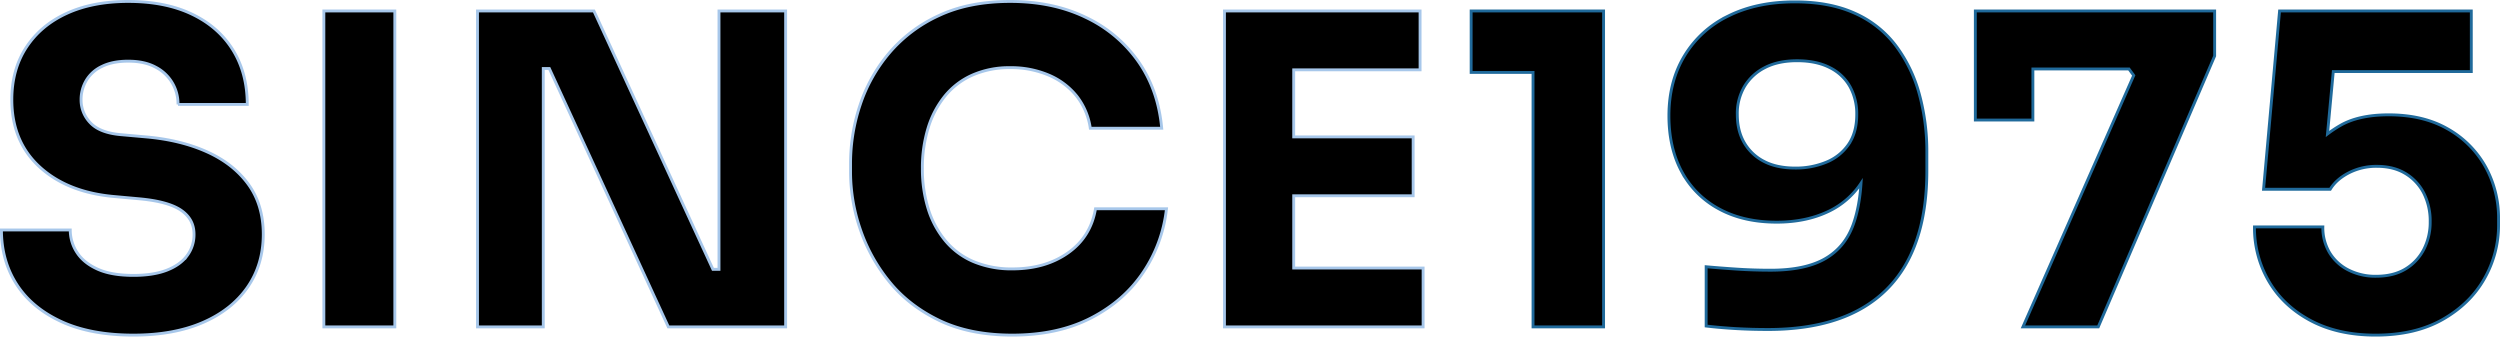
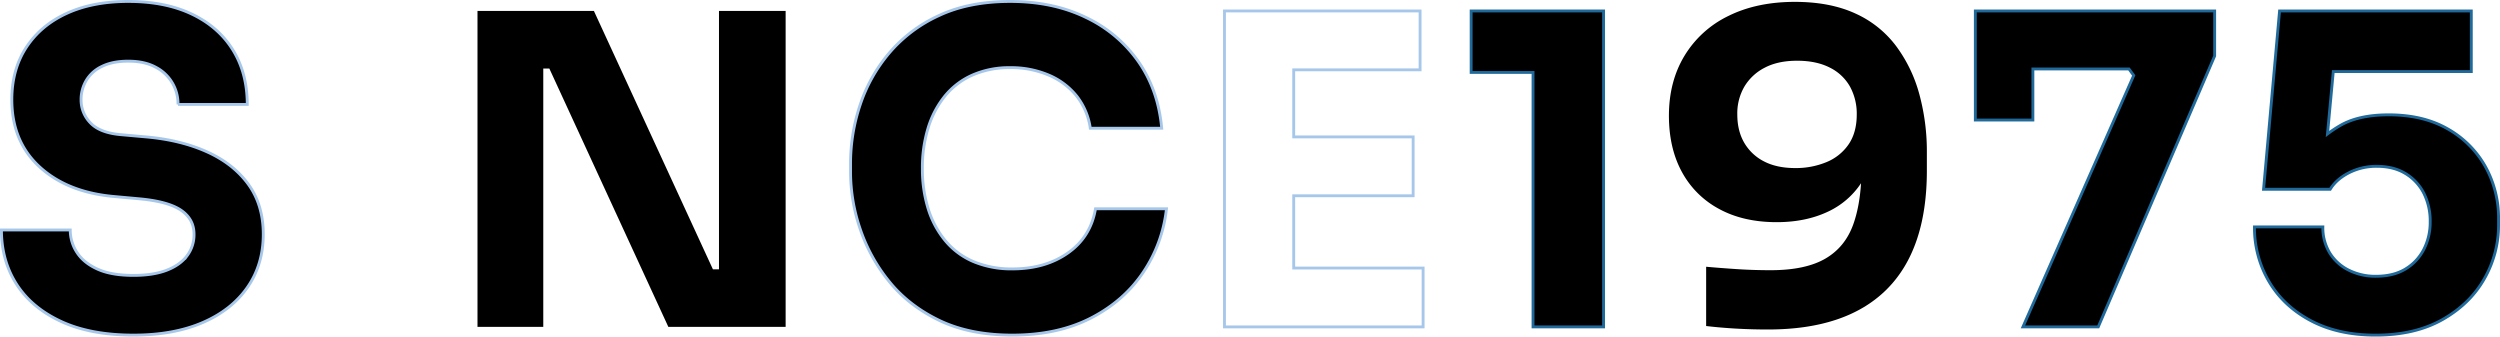
<svg xmlns="http://www.w3.org/2000/svg" id="Groupe_492" data-name="Groupe 492" width="1732.981" height="233.3" viewBox="0 0 1732.981 233.3">
  <defs>
    <clipPath id="clip-path">
      <rect id="Rectangle_147" data-name="Rectangle 147" width="1732.981" height="233.3" fill="none" />
    </clipPath>
  </defs>
  <g id="Groupe_491" data-name="Groupe 491" clip-path="url(#clip-path)">
    <path id="Tracé_218" data-name="Tracé 218" d="M92.5,232.3q-29.7,0-50.1-9.45t-30.9-25.8Q1,180.7,1,159.4H48.7A28.176,28.176,0,0,0,53.351,175Q58,182.2,67.6,186.55t24.9,4.35q13.8,0,23.1-3.6t14.1-10.05a24.226,24.226,0,0,0,4.8-14.85q0-10.5-9-16.65T96.4,137.8l-16.5-1.5q-32.7-2.7-52.2-20.4T8.2,69.1q0-21,10.05-36.3T46.3,9.25Q64.3,1,88.9,1q25.8,0,44.25,8.85t28.35,24.9q9.9,16.052,9.9,37.65h-48a28.524,28.524,0,0,0-15.45-25.8Q100.3,42.4,88.9,42.4q-10.8,0-18.15,3.6A24.956,24.956,0,0,0,59.8,55.75,25.97,25.97,0,0,0,56.2,69.1a22.666,22.666,0,0,0,6.6,16.2q6.6,6.9,21.6,8.1l16.8,1.5q24,2.1,42.3,10.35t28.65,22.5Q182.5,142,182.5,162.4q0,21-10.95,36.75T140.5,223.6q-20.1,8.7-48,8.7" />
    <path id="Tracé_219" data-name="Tracé 219" d="M92.5,232.3q-29.7,0-50.1-9.45t-30.9-25.8Q1,180.7,1,159.4H48.7A28.176,28.176,0,0,0,53.351,175Q58,182.2,67.6,186.55t24.9,4.35q13.8,0,23.1-3.6t14.1-10.05a24.226,24.226,0,0,0,4.8-14.85q0-10.5-9-16.65T96.4,137.8l-16.5-1.5q-32.7-2.7-52.2-20.4T8.2,69.1q0-21,10.05-36.3T46.3,9.25Q64.3,1,88.9,1q25.8,0,44.25,8.85t28.35,24.9q9.9,16.052,9.9,37.65h-48a28.524,28.524,0,0,0-15.45-25.8Q100.3,42.4,88.9,42.4q-10.8,0-18.15,3.6A24.956,24.956,0,0,0,59.8,55.75,25.97,25.97,0,0,0,56.2,69.1a22.666,22.666,0,0,0,6.6,16.2q6.6,6.9,21.6,8.1l16.8,1.5q24,2.1,42.3,10.35t28.65,22.5Q182.5,142,182.5,162.4q0,21-10.95,36.75T140.5,223.6Q120.4,232.3,92.5,232.3Z" fill="none" stroke="#a7c7ea" stroke-miterlimit="10" stroke-width="2" />
-     <rect id="Rectangle_145" data-name="Rectangle 145" width="49.2" height="219" transform="translate(224.498 7.6)" />
-     <rect id="Rectangle_146" data-name="Rectangle 146" width="49.2" height="219" transform="translate(224.498 7.6)" fill="none" stroke="#a7c7ea" stroke-miterlimit="10" stroke-width="2" />
    <path id="Tracé_220" data-name="Tracé 220" d="M498.394,7.6V186.7h-4.2L411.694,7.6h-80.7v219h45.6V47.5h4.2l82.5,179.1h81.3V7.6Z" />
-     <path id="Tracé_221" data-name="Tracé 221" d="M498.394,7.6V186.7h-4.2L411.694,7.6h-80.7v219h45.6V47.5h4.2l82.5,179.1h81.3V7.6Z" fill="none" stroke="#a7c7ea" stroke-miterlimit="10" stroke-width="2" />
    <path id="Tracé_222" data-name="Tracé 222" d="M701.791,232.3q-29.7,0-51-10.351t-34.8-27.3a116.954,116.954,0,0,1-19.95-36.6,122.193,122.193,0,0,1-6.449-38.25v-6.6a127.718,127.718,0,0,1,6.6-40.349A108.446,108.446,0,0,1,616.441,36.7a99.392,99.392,0,0,1,34.5-25.949Q671.79,1,700.291,1q29.7,0,52.5,11.1a93.043,93.043,0,0,1,36.45,30.75Q802.89,62.5,805.291,88.9h-49.5a46.878,46.878,0,0,0-9.6-22.5A49.564,49.564,0,0,0,726.842,52a66.577,66.577,0,0,0-26.551-5.1,63.337,63.337,0,0,0-26.1,5.1,51.535,51.535,0,0,0-19.049,14.4,65.532,65.532,0,0,0-11.7,22.049,93.387,93.387,0,0,0-4.049,28.351,92.273,92.273,0,0,0,4.049,28.05,64.256,64.256,0,0,0,12,22.2,51.446,51.446,0,0,0,19.651,14.4,67.948,67.948,0,0,0,26.7,4.951q22.8,0,38.551-11.1t19.05-30.6h49.2a97.526,97.526,0,0,1-16.051,43.951q-13.352,19.955-36.3,31.8T701.791,232.3" />
    <path id="Tracé_223" data-name="Tracé 223" d="M701.791,232.3q-29.7,0-51-10.351t-34.8-27.3a116.954,116.954,0,0,1-19.95-36.6,122.193,122.193,0,0,1-6.449-38.25v-6.6a127.718,127.718,0,0,1,6.6-40.349A108.446,108.446,0,0,1,616.441,36.7a99.392,99.392,0,0,1,34.5-25.949Q671.79,1,700.291,1q29.7,0,52.5,11.1a93.043,93.043,0,0,1,36.45,30.75Q802.89,62.5,805.291,88.9h-49.5a46.878,46.878,0,0,0-9.6-22.5A49.564,49.564,0,0,0,726.842,52a66.577,66.577,0,0,0-26.551-5.1,63.337,63.337,0,0,0-26.1,5.1,51.535,51.535,0,0,0-19.049,14.4,65.532,65.532,0,0,0-11.7,22.049,93.387,93.387,0,0,0-4.049,28.351,92.273,92.273,0,0,0,4.049,28.05,64.256,64.256,0,0,0,12,22.2,51.446,51.446,0,0,0,19.651,14.4,67.948,67.948,0,0,0,26.7,4.951q22.8,0,38.551-11.1t19.05-30.6h49.2a97.526,97.526,0,0,1-16.051,43.951q-13.352,19.955-36.3,31.8T701.791,232.3Z" fill="none" stroke="#a7c7ea" stroke-miterlimit="10" stroke-width="2" />
-     <path id="Tracé_224" data-name="Tracé 224" d="M896.787,185.8V135.7h82.8V94.9h-82.8V48.4h87.6V7.6h-135.6v219h137.7V185.8Z" />
    <path id="Tracé_225" data-name="Tracé 225" d="M896.787,185.8V135.7h82.8V94.9h-82.8V48.4h87.6V7.6h-135.6v219h137.7V185.8Z" fill="none" stroke="#a7c7ea" stroke-miterlimit="10" stroke-width="2" />
    <path id="Tracé_226" data-name="Tracé 226" d="M1019.786,7.6V50.2h42.9V226.6h48.9V7.6Z" />
    <path id="Tracé_227" data-name="Tracé 227" d="M1019.786,7.6V50.2h42.9V226.6h48.9V7.6Z" fill="none" stroke="#206a9b" stroke-miterlimit="10" stroke-width="2" />
    <path id="Tracé_228" data-name="Tracé 228" d="M1330.435,65.2a99.261,99.261,0,0,0-16.2-33.449,72.535,72.535,0,0,0-28.351-22.5q-17.4-7.946-41.7-7.951-26.4,0-46.051,9.75a72.189,72.189,0,0,0-30.449,27.6q-10.8,17.851-10.8,41.55,0,22.5,9,39a63.079,63.079,0,0,0,25.8,25.65q16.8,9.156,39.9,9.151,20.4,0,36-7.5a55.424,55.424,0,0,0,22.468-19.493q-1.041,16.41-5.367,28.493-5.7,15.9-19.5,23.849t-37.8,7.95q-12,0-23.4-.75t-21.3-1.65V226q10.2,1.194,21,1.8t21.9.6q54.3,0,82.2-27.75t27.9-82.35V105.7a150.924,150.924,0,0,0-5.25-40.5m-49.051,34.95a34.289,34.289,0,0,1-15.449,12.3,55.394,55.394,0,0,1-21.45,4.051q-12.9,0-21.75-4.651a33.275,33.275,0,0,1-13.651-12.9q-4.8-8.247-4.8-19.65a36.908,36.908,0,0,1,4.951-19.35,34.941,34.941,0,0,1,14.1-13.05q9.148-4.794,22.351-4.8,13.5,0,22.8,4.8a32.526,32.526,0,0,1,13.95,13.2,39.017,39.017,0,0,1,4.649,19.2q0,12.6-5.7,20.85" />
-     <path id="Tracé_229" data-name="Tracé 229" d="M1330.435,65.2a99.261,99.261,0,0,0-16.2-33.449,72.535,72.535,0,0,0-28.351-22.5q-17.4-7.946-41.7-7.951-26.4,0-46.051,9.75a72.189,72.189,0,0,0-30.449,27.6q-10.8,17.851-10.8,41.55,0,22.5,9,39a63.079,63.079,0,0,0,25.8,25.65q16.8,9.156,39.9,9.151,20.4,0,36-7.5a55.424,55.424,0,0,0,22.468-19.493q-1.041,16.41-5.367,28.493-5.7,15.9-19.5,23.849t-37.8,7.95q-12,0-23.4-.75t-21.3-1.65V226q10.2,1.194,21,1.8t21.9.6q54.3,0,82.2-27.75t27.9-82.35V105.7A150.924,150.924,0,0,0,1330.435,65.2Zm-49.051,34.95a34.289,34.289,0,0,1-15.449,12.3,55.394,55.394,0,0,1-21.45,4.051q-12.9,0-21.75-4.651a33.275,33.275,0,0,1-13.651-12.9q-4.8-8.247-4.8-19.65a36.908,36.908,0,0,1,4.951-19.35,34.941,34.941,0,0,1,14.1-13.05q9.148-4.794,22.351-4.8,13.5,0,22.8,4.8a32.526,32.526,0,0,1,13.95,13.2,39.017,39.017,0,0,1,4.649,19.2Q1287.084,91.9,1281.384,100.15Z" fill="none" stroke="#206a9b" stroke-miterlimit="10" stroke-width="2" />
    <path id="Tracé_230" data-name="Tracé 230" d="M1409.183,7.6h-39.9V83.2h39.9V47.8h66.6l3.3,4.5-76.8,174.3h52.2l80.7-187.8V7.6Z" />
    <path id="Tracé_231" data-name="Tracé 231" d="M1409.183,7.6h-39.9V83.2h39.9V47.8h66.6l3.3,4.5-76.8,174.3h52.2l80.7-187.8V7.6Z" fill="none" stroke="#206a9b" stroke-miterlimit="10" stroke-width="2" />
    <path id="Tracé_232" data-name="Tracé 232" d="M1722.831,115.449a68.234,68.234,0,0,0-26.1-26.1q-16.951-9.746-40.95-9.75-20.7,0-33.45,7.35a84.755,84.755,0,0,0-8.937,5.927l4.018-43.277h95.669V7.6h-132.9l-11.1,123.6h46.2q4.2-6.9,12.9-11.4a41.8,41.8,0,0,1,19.5-4.5q11.7,0,19.95,5.1a33.834,33.834,0,0,1,12.6,13.651,42.79,42.79,0,0,1,4.35,19.649,40.917,40.917,0,0,1-4.5,19.351,33.824,33.824,0,0,1-12.75,13.5q-8.255,4.948-20.25,4.95a41.113,41.113,0,0,1-19.2-4.351,32.2,32.2,0,0,1-13.051-12,33.648,33.648,0,0,1-4.649-17.849h-47.4a73.2,73.2,0,0,0,10.05,37.8q10.048,17.1,28.95,27.151t45,10.05q27.3,0,46.351-10.8t28.949-28.2a74.56,74.56,0,0,0,9.9-37.5v-3.9a73.376,73.376,0,0,0-9.15-36.45" />
    <path id="Tracé_233" data-name="Tracé 233" d="M1722.831,115.449a68.234,68.234,0,0,0-26.1-26.1q-16.951-9.746-40.95-9.75-20.7,0-33.45,7.35a84.755,84.755,0,0,0-8.937,5.927l4.018-43.277h95.669V7.6h-132.9l-11.1,123.6h46.2q4.2-6.9,12.9-11.4a41.8,41.8,0,0,1,19.5-4.5q11.7,0,19.95,5.1a33.834,33.834,0,0,1,12.6,13.651,42.79,42.79,0,0,1,4.35,19.649,40.917,40.917,0,0,1-4.5,19.351,33.824,33.824,0,0,1-12.75,13.5q-8.255,4.948-20.25,4.95a41.113,41.113,0,0,1-19.2-4.351,32.2,32.2,0,0,1-13.051-12,33.648,33.648,0,0,1-4.649-17.849h-47.4a73.2,73.2,0,0,0,10.05,37.8q10.048,17.1,28.95,27.151t45,10.05q27.3,0,46.351-10.8t28.949-28.2a74.56,74.56,0,0,0,9.9-37.5v-3.9A73.376,73.376,0,0,0,1722.831,115.449Z" fill="none" stroke="#206a9b" stroke-miterlimit="10" stroke-width="2" />
  </g>
</svg>